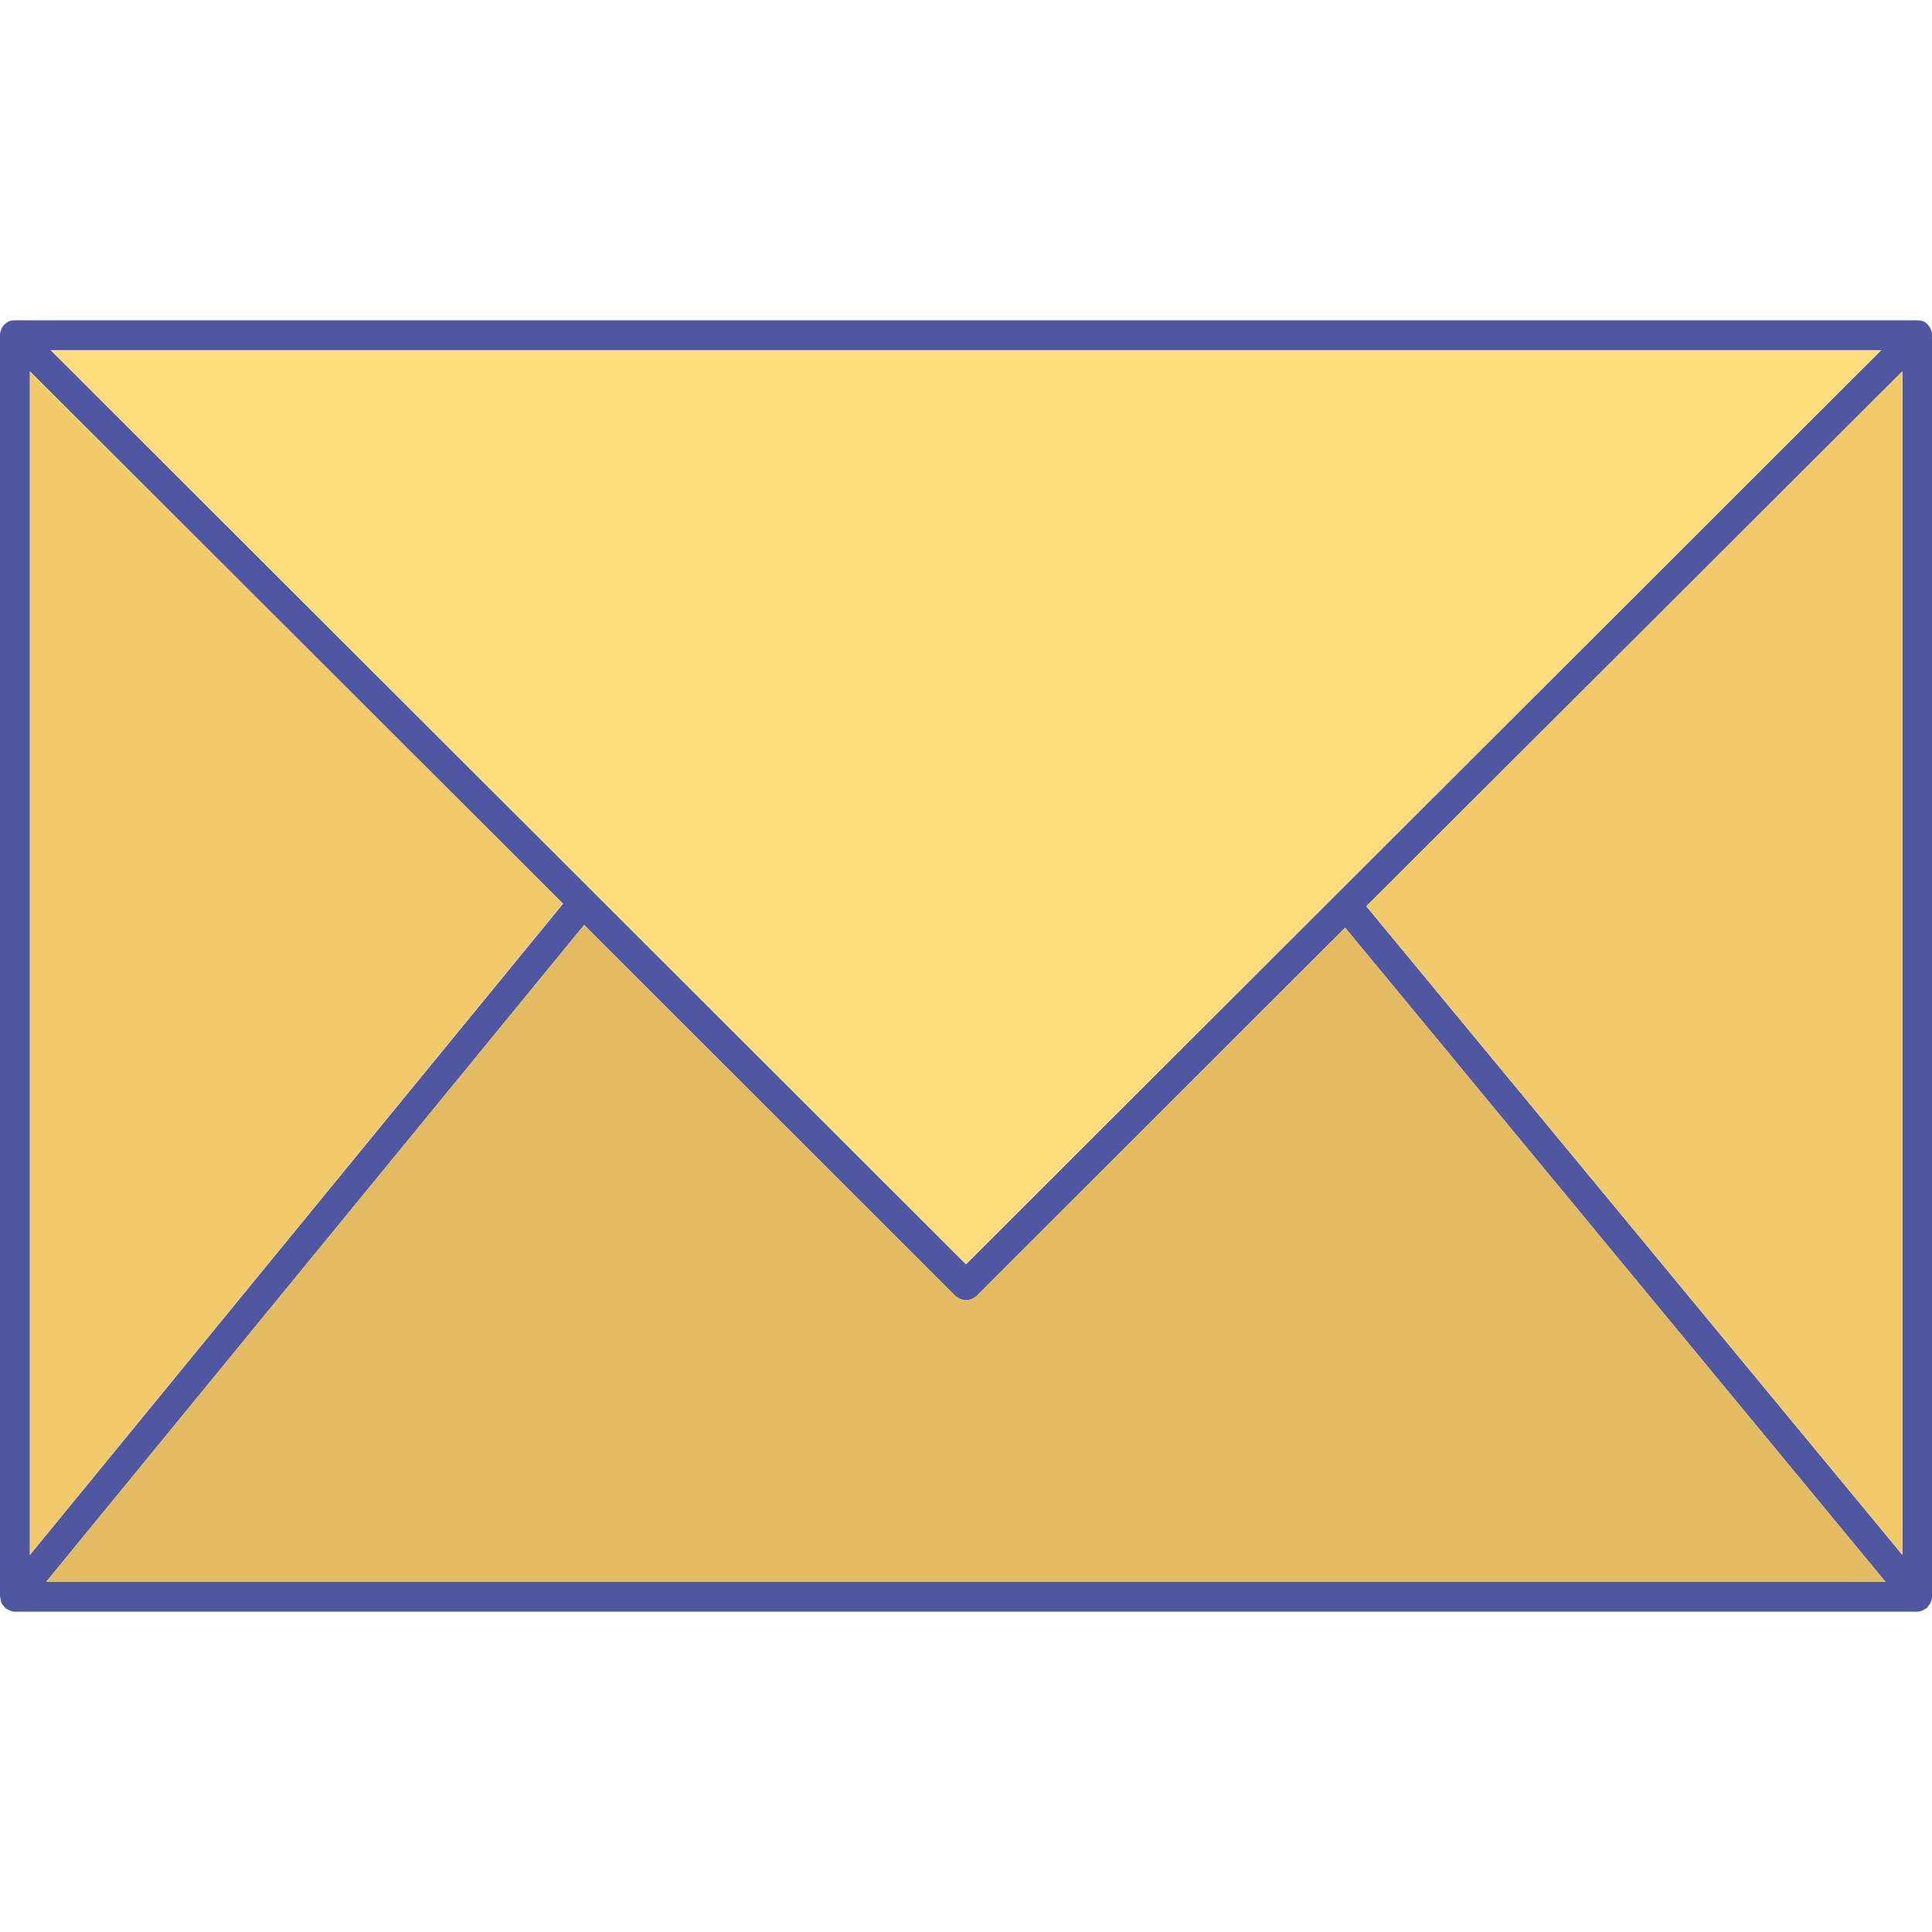
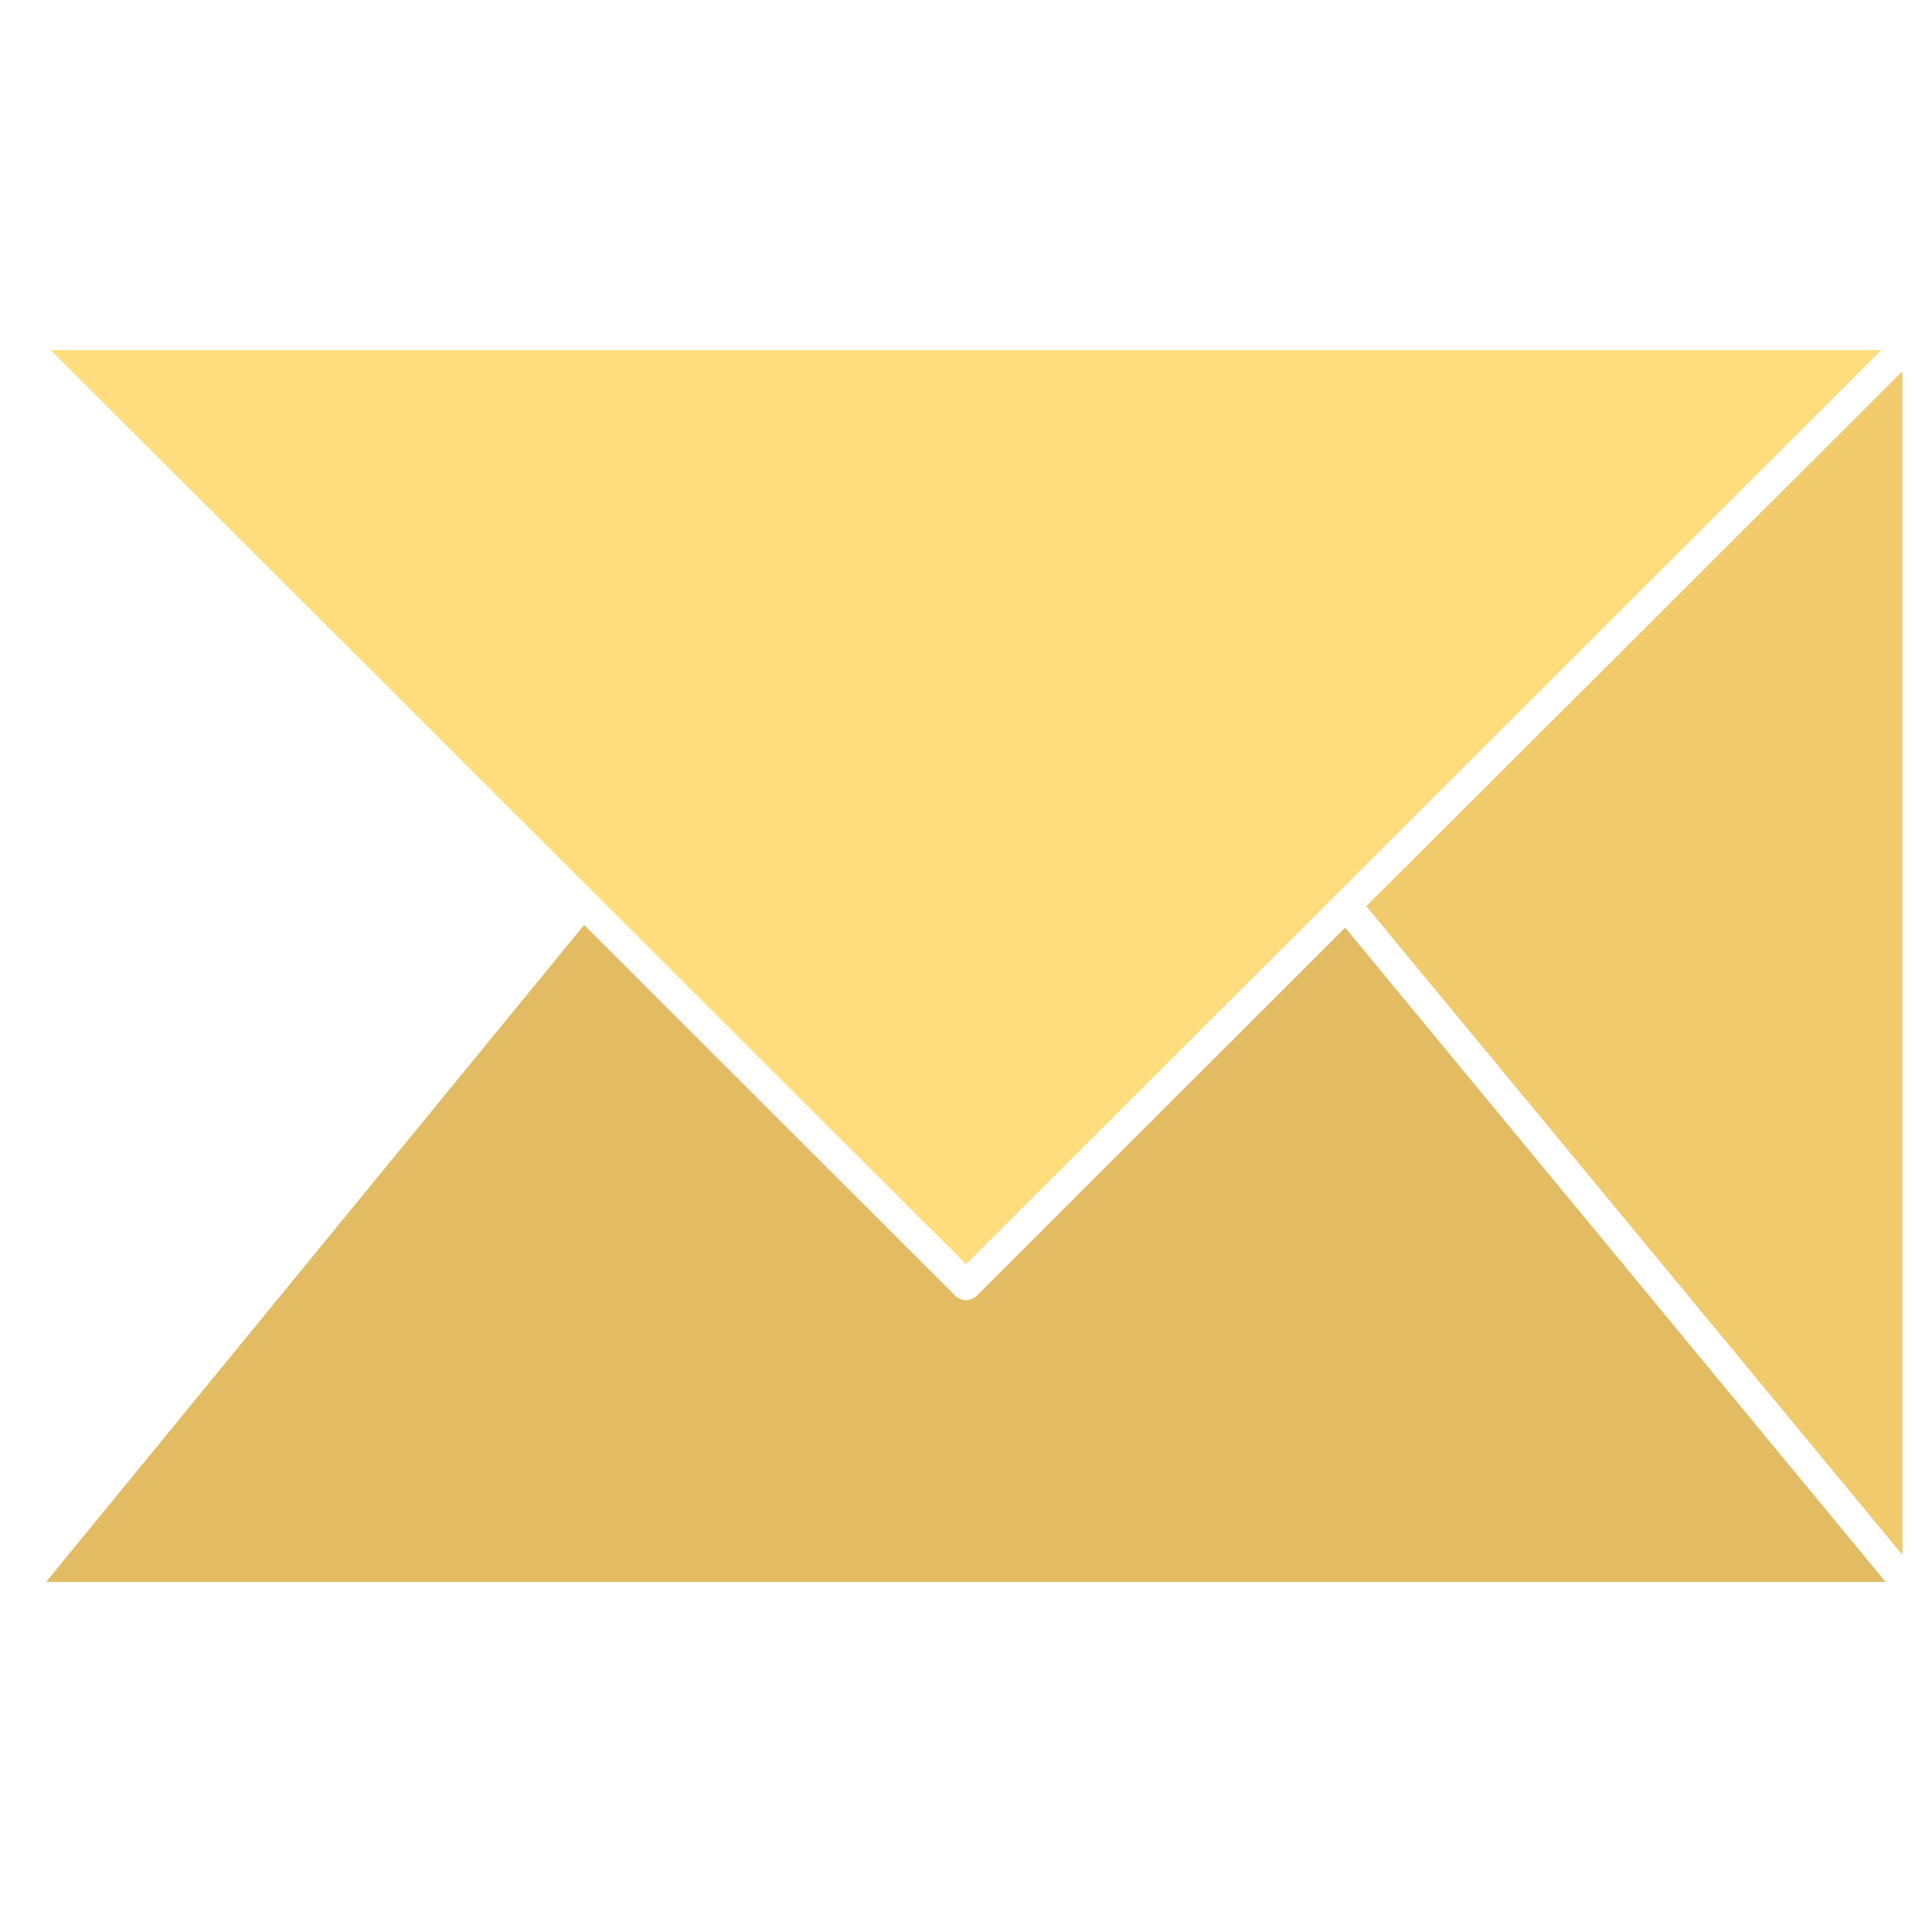
<svg xmlns="http://www.w3.org/2000/svg" enable-background="new 0 0 64 64" viewBox="0 0 64 64">
-   <path fill="#4F57A3" d="M63.96,10.91c-0.05-0.12-0.14-0.22-0.26-0.27c-0.06-0.02-0.12-0.03-0.18-0.03c-0.01,0-0.01,0-0.01,0H0.49   c0,0,0,0-0.01,0c-0.06,0-0.12,0.01-0.17,0.03c-0.12,0.05-0.22,0.15-0.27,0.27C0.02,10.98,0,11.03,0,11.1v41.79   c0,0.01,0.01,0.02,0.01,0.03c0,0.03,0.01,0.06,0.02,0.09c0,0.04,0.01,0.07,0.02,0.09c0.01,0.03,0.03,0.05,0.05,0.07   c0.02,0.03,0.04,0.06,0.07,0.09l0.01,0.01c0.02,0.02,0.05,0.03,0.07,0.04c0.02,0.02,0.04,0.03,0.07,0.04   c0.05,0.02,0.11,0.04,0.17,0.04h63.02c0.06,0,0.12-0.02,0.18-0.04c0.02-0.01,0.04-0.02,0.06-0.04c0.02-0.01,0.05-0.02,0.07-0.04   c0.01,0,0.01-0.01,0.02-0.01c0.02-0.03,0.04-0.06,0.06-0.09c0.02-0.02,0.04-0.04,0.05-0.07c0.01-0.02,0.02-0.05,0.03-0.08   c0.01-0.04,0.02-0.07,0.02-0.1V11.1C64,11.03,63.99,10.98,63.96,10.91z M62.32,11.6L32,41.88L1.68,11.6H62.32z M0.99,12.3   l17.66,17.64L0.99,51.51V12.3z M1.53,52.4l17.82-21.76l12.3,12.29c0.1,0.09,0.23,0.14,0.35,0.14c0.13,0,0.25-0.05,0.35-0.14   l12.21-12.2l17.9,21.67H1.53z M63.02,51.51L45.26,30.02L63.02,12.3V51.51z" />
  <path fill="#E2BB62" d="M62.46,52.4H1.53l17.82-21.76l12.3,12.29c0.1,0.09,0.23,0.14,0.35,0.14c0.13,0,0.25-0.05,0.35-0.14   l12.21-12.2L62.46,52.4z" />
-   <polygon fill="#F1CA6C" points="18.65 29.93 .99 51.51 .99 12.3" />
  <polygon fill="#F1CA6C" points="63.02 12.3 63.02 51.51 45.26 30.02" />
  <polygon fill="#FFDC7C" points="62.32 11.6 32 41.88 1.68 11.6" />
</svg>